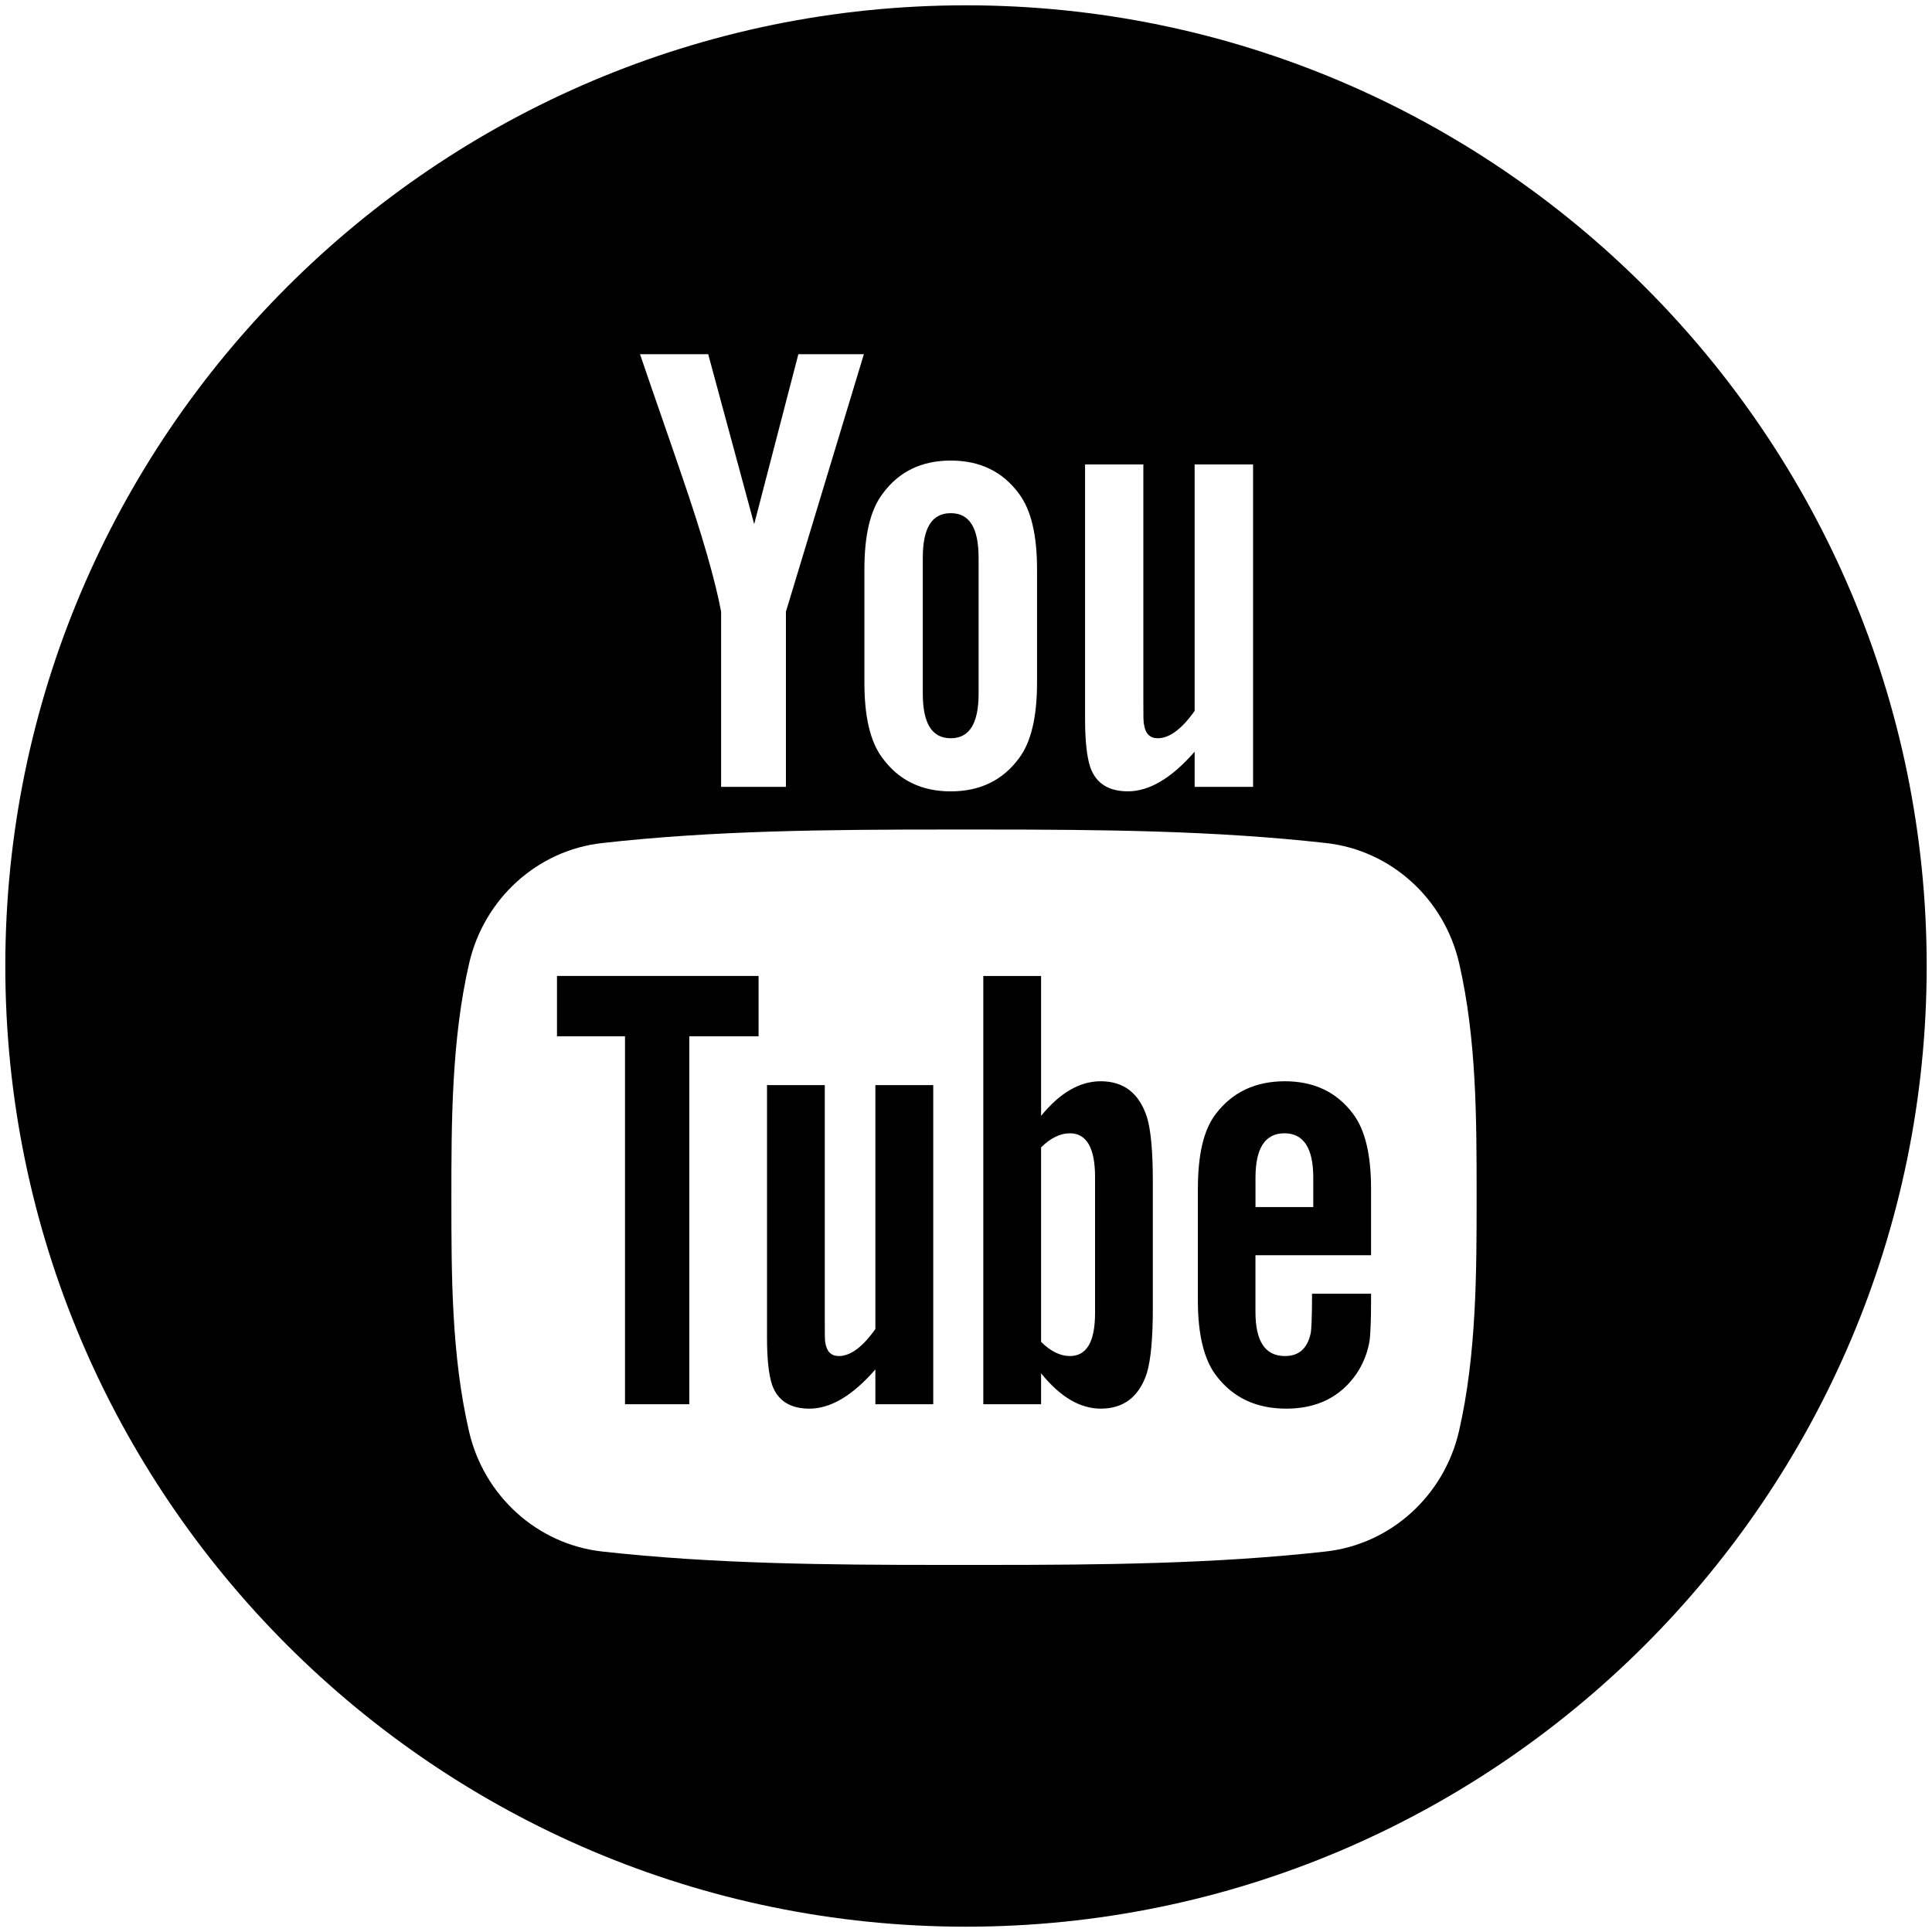
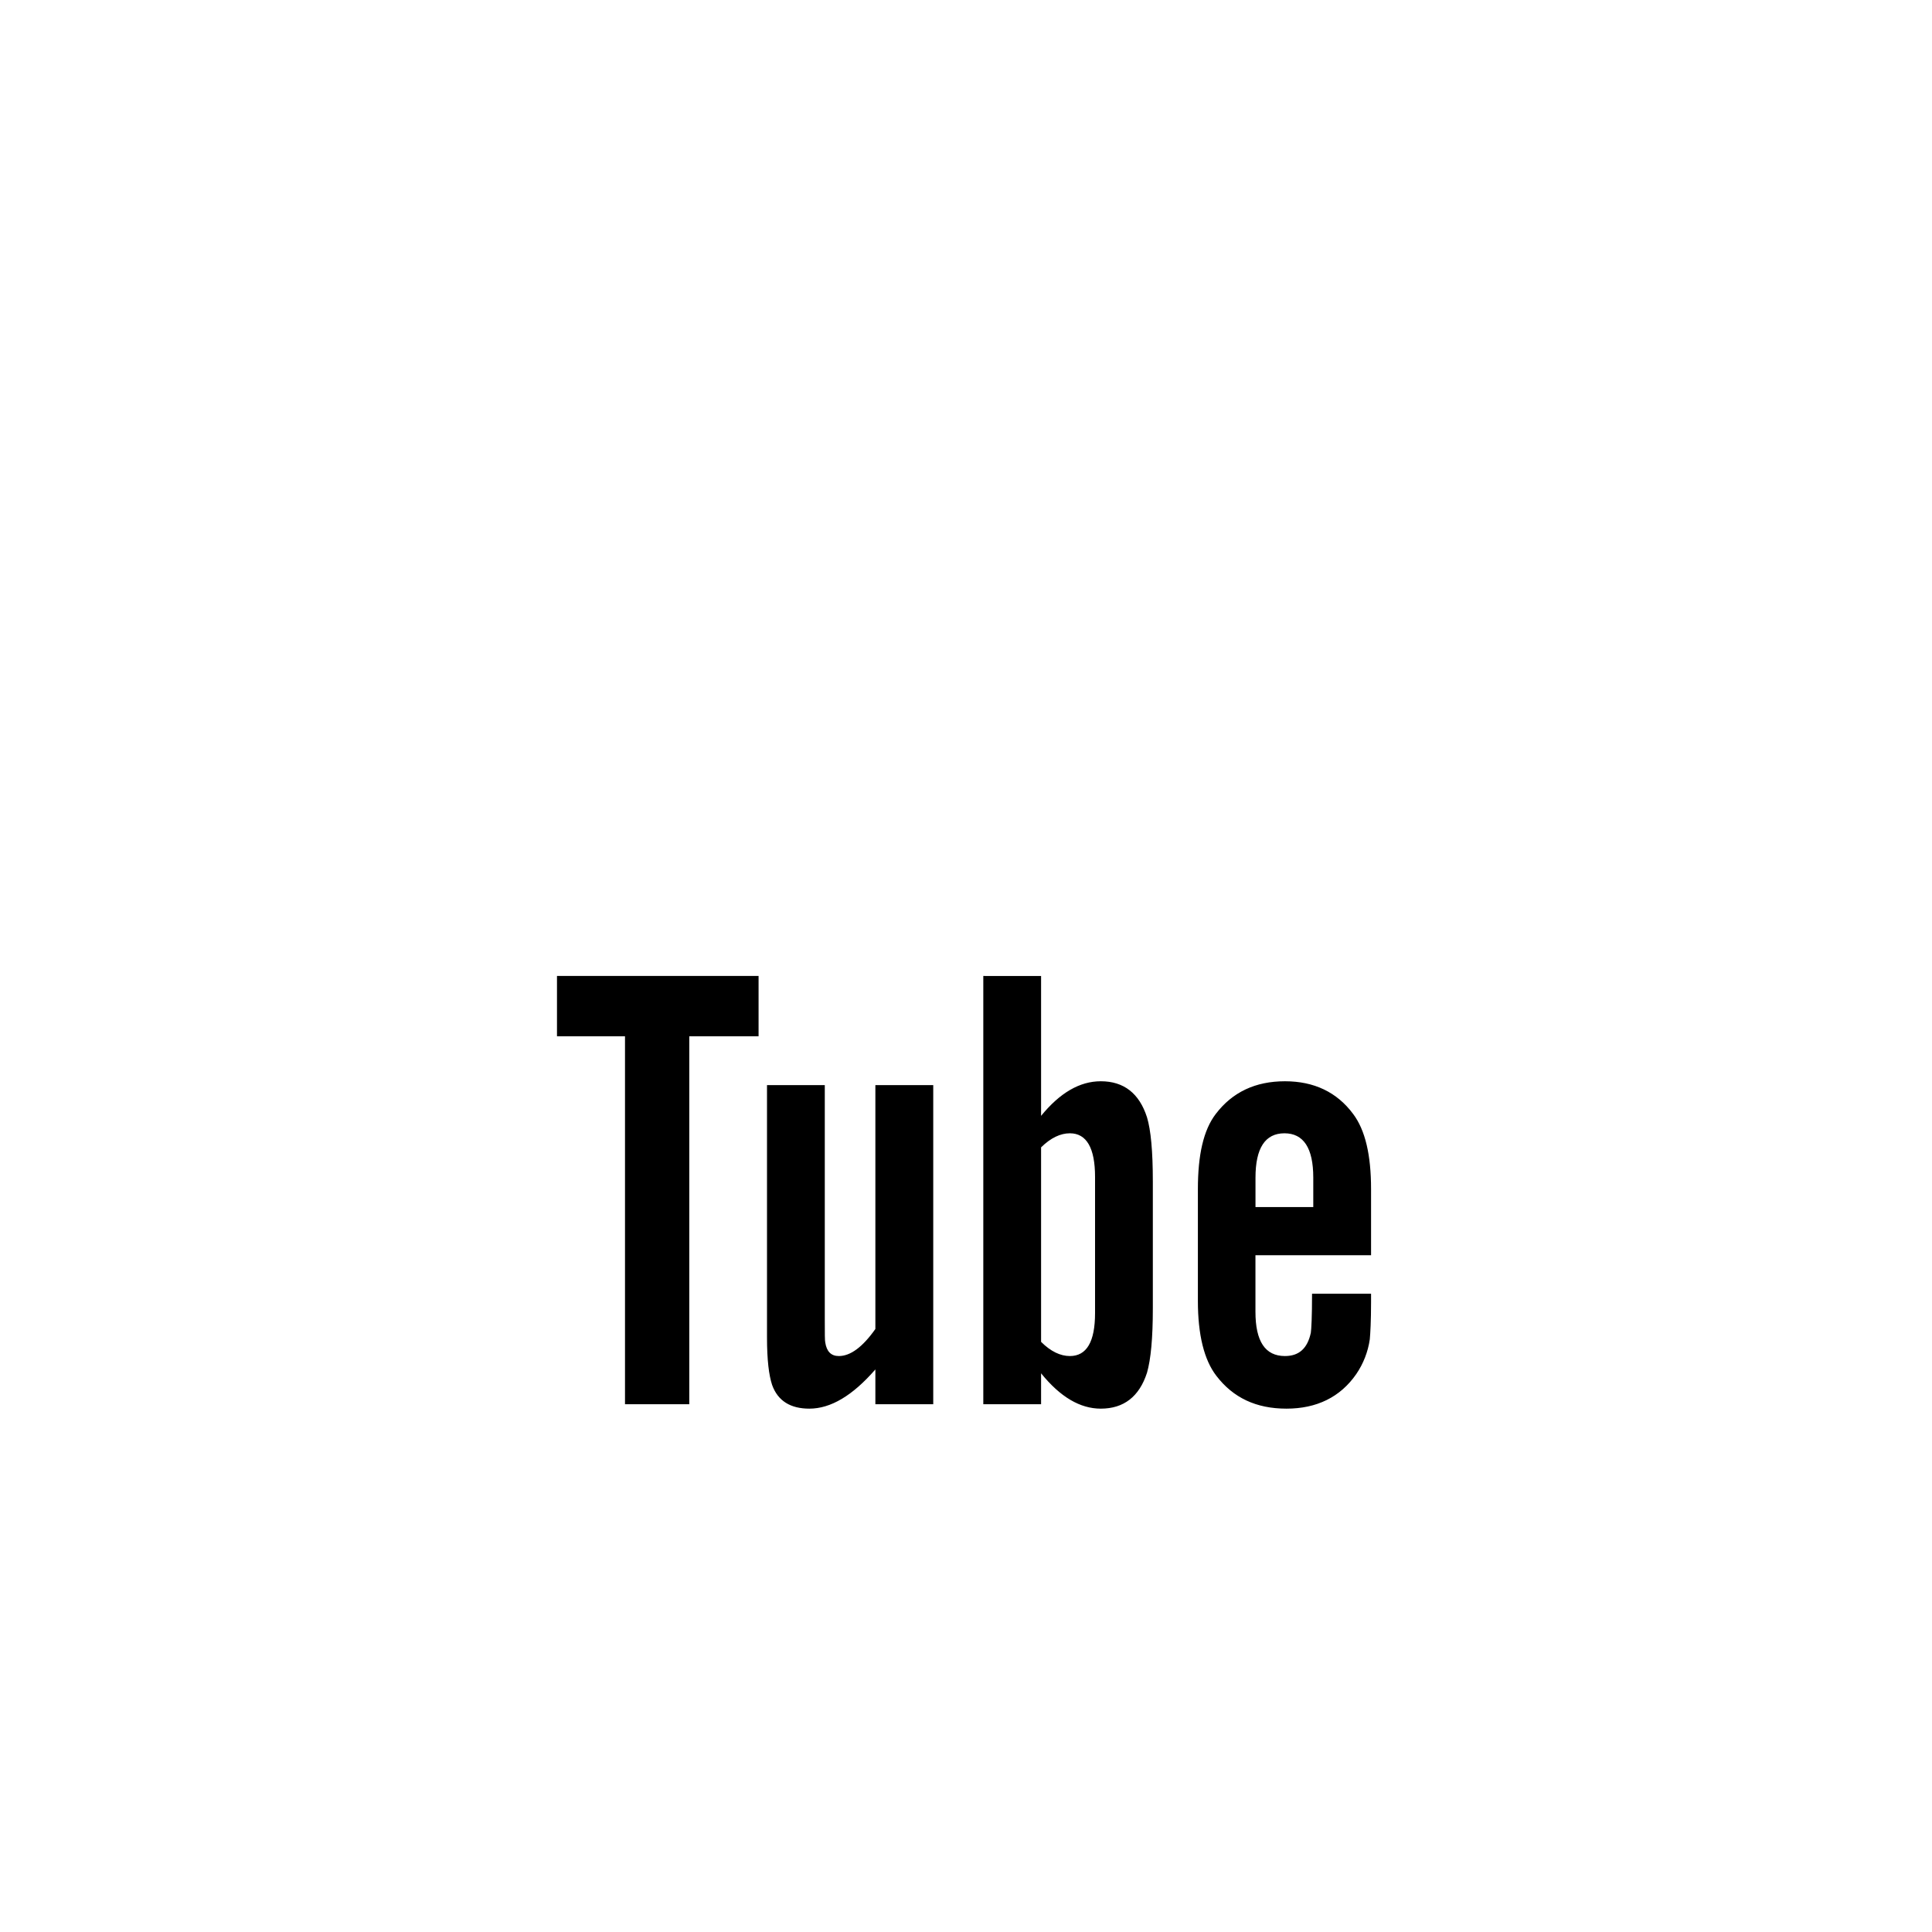
<svg xmlns="http://www.w3.org/2000/svg" width="44" height="44" viewBox="0 0 44 44" fill="none">
  <g clip-path="url(#clip0_37_209)">
-     <path d="M21.652 16.813C22.081 16.813 22.287 16.473 22.287 15.794V12.705C22.287 12.025 22.081 11.687 21.652 11.687C21.222 11.687 21.016 12.025 21.016 12.705V15.794C21.016 16.473 21.222 16.813 21.652 16.813Z" fill="black" />
-     <path d="M22 0.121C9.936 0.121 0.121 9.935 0.121 22C0.121 34.064 9.936 43.879 22 43.879C34.065 43.879 43.879 34.064 43.879 22C43.879 9.935 34.064 0.121 22 0.121ZM33.629 27.267C33.629 28.947 33.629 30.851 33.228 32.592C32.889 34.066 31.672 35.168 30.198 35.334C27.662 35.617 25.092 35.64 22.462 35.64H21.445C18.815 35.64 16.245 35.617 13.708 35.334C12.234 35.168 11.017 34.066 10.68 32.592C10.28 30.856 10.28 29.032 10.28 27.267C10.28 25.592 10.28 23.694 10.684 21.941C11.023 20.466 12.24 19.364 13.713 19.2C16.252 18.915 18.78 18.892 21.585 18.892H22.331C25.135 18.892 27.663 18.916 30.202 19.2C31.676 19.364 32.893 20.465 33.232 21.941C33.629 23.671 33.629 25.486 33.629 27.241V27.267H33.629ZM21.652 10.489C22.319 10.489 22.835 10.74 23.205 11.242C23.484 11.613 23.618 12.187 23.618 12.971V15.543C23.618 16.324 23.484 16.902 23.205 17.271C22.836 17.771 22.319 18.023 21.652 18.023C20.99 18.023 20.471 17.771 20.103 17.271C19.819 16.902 19.686 16.324 19.686 15.543V12.971C19.686 12.187 19.82 11.613 20.103 11.242C20.47 10.74 20.99 10.489 21.652 10.489ZM15.521 10.812C15.211 9.899 14.886 8.98 14.576 8.067H16.129L17.176 11.937L18.182 8.067H19.676H19.674L17.899 13.93V17.92H16.423V13.93C16.29 13.222 15.994 12.186 15.521 10.812ZM26.055 16.501C26.084 16.707 26.188 16.813 26.367 16.813C26.632 16.813 26.912 16.607 27.207 16.19V10.578H28.538V17.92H27.207V17.119C26.677 17.727 26.172 18.022 25.687 18.022C25.258 18.022 24.963 17.848 24.831 17.475C24.757 17.254 24.712 16.901 24.712 16.384V10.578H26.039V15.983C26.039 16.296 26.039 16.458 26.055 16.501Z" fill="black" />
    <path d="M15.698 31.98V23.601H17.276V22.227H12.685V23.601H14.234V31.98H15.698ZM29.264 24.625C28.592 24.625 28.067 24.872 27.688 25.37C27.407 25.737 27.281 26.305 27.281 27.083V29.628C27.281 30.399 27.423 30.973 27.703 31.335C28.084 31.832 28.607 32.081 29.298 32.081C29.985 32.081 30.525 31.82 30.889 31.292C31.05 31.056 31.155 30.786 31.196 30.503C31.209 30.37 31.225 30.078 31.225 29.655V29.463H29.881C29.881 29.992 29.865 30.282 29.853 30.354C29.777 30.706 29.588 30.883 29.264 30.883C28.813 30.883 28.592 30.548 28.592 29.874V28.587H31.225V27.082C31.225 26.305 31.093 25.737 30.817 25.37C30.448 24.872 29.925 24.625 29.264 24.625ZM29.909 27.49H28.593V26.819C28.593 26.147 28.813 25.81 29.253 25.81C29.688 25.81 29.909 26.147 29.909 26.819V27.49ZM21.254 31.98V24.713H19.936V30.267C19.645 30.679 19.368 30.883 19.104 30.883C18.927 30.883 18.827 30.779 18.795 30.576C18.784 30.533 18.784 30.371 18.784 30.064V24.713H17.468V30.46C17.468 30.973 17.511 31.319 17.584 31.54C17.715 31.908 18.007 32.081 18.432 32.081C18.916 32.081 19.414 31.788 19.936 31.188V31.98L21.254 31.98ZM22.394 22.227V31.98H23.71V31.276C24.15 31.82 24.602 32.081 25.07 32.081C25.595 32.081 25.947 31.805 26.122 31.264C26.21 30.956 26.255 30.472 26.255 29.8V26.906C26.255 26.219 26.21 25.737 26.122 25.445C25.947 24.901 25.595 24.625 25.07 24.625C24.587 24.625 24.136 24.891 23.71 25.413V22.228L22.394 22.227ZM24.366 25.81C24.747 25.81 24.939 26.147 24.939 26.802V29.904C24.939 30.56 24.747 30.883 24.366 30.883C24.15 30.883 23.93 30.779 23.71 30.56V26.13C23.93 25.914 24.15 25.81 24.366 25.81Z" fill="black" />
  </g>
  <defs>
    <clipPath id="clip0_37_209">
      <rect width="44" height="44" fill="white" />
    </clipPath>
  </defs>
</svg>